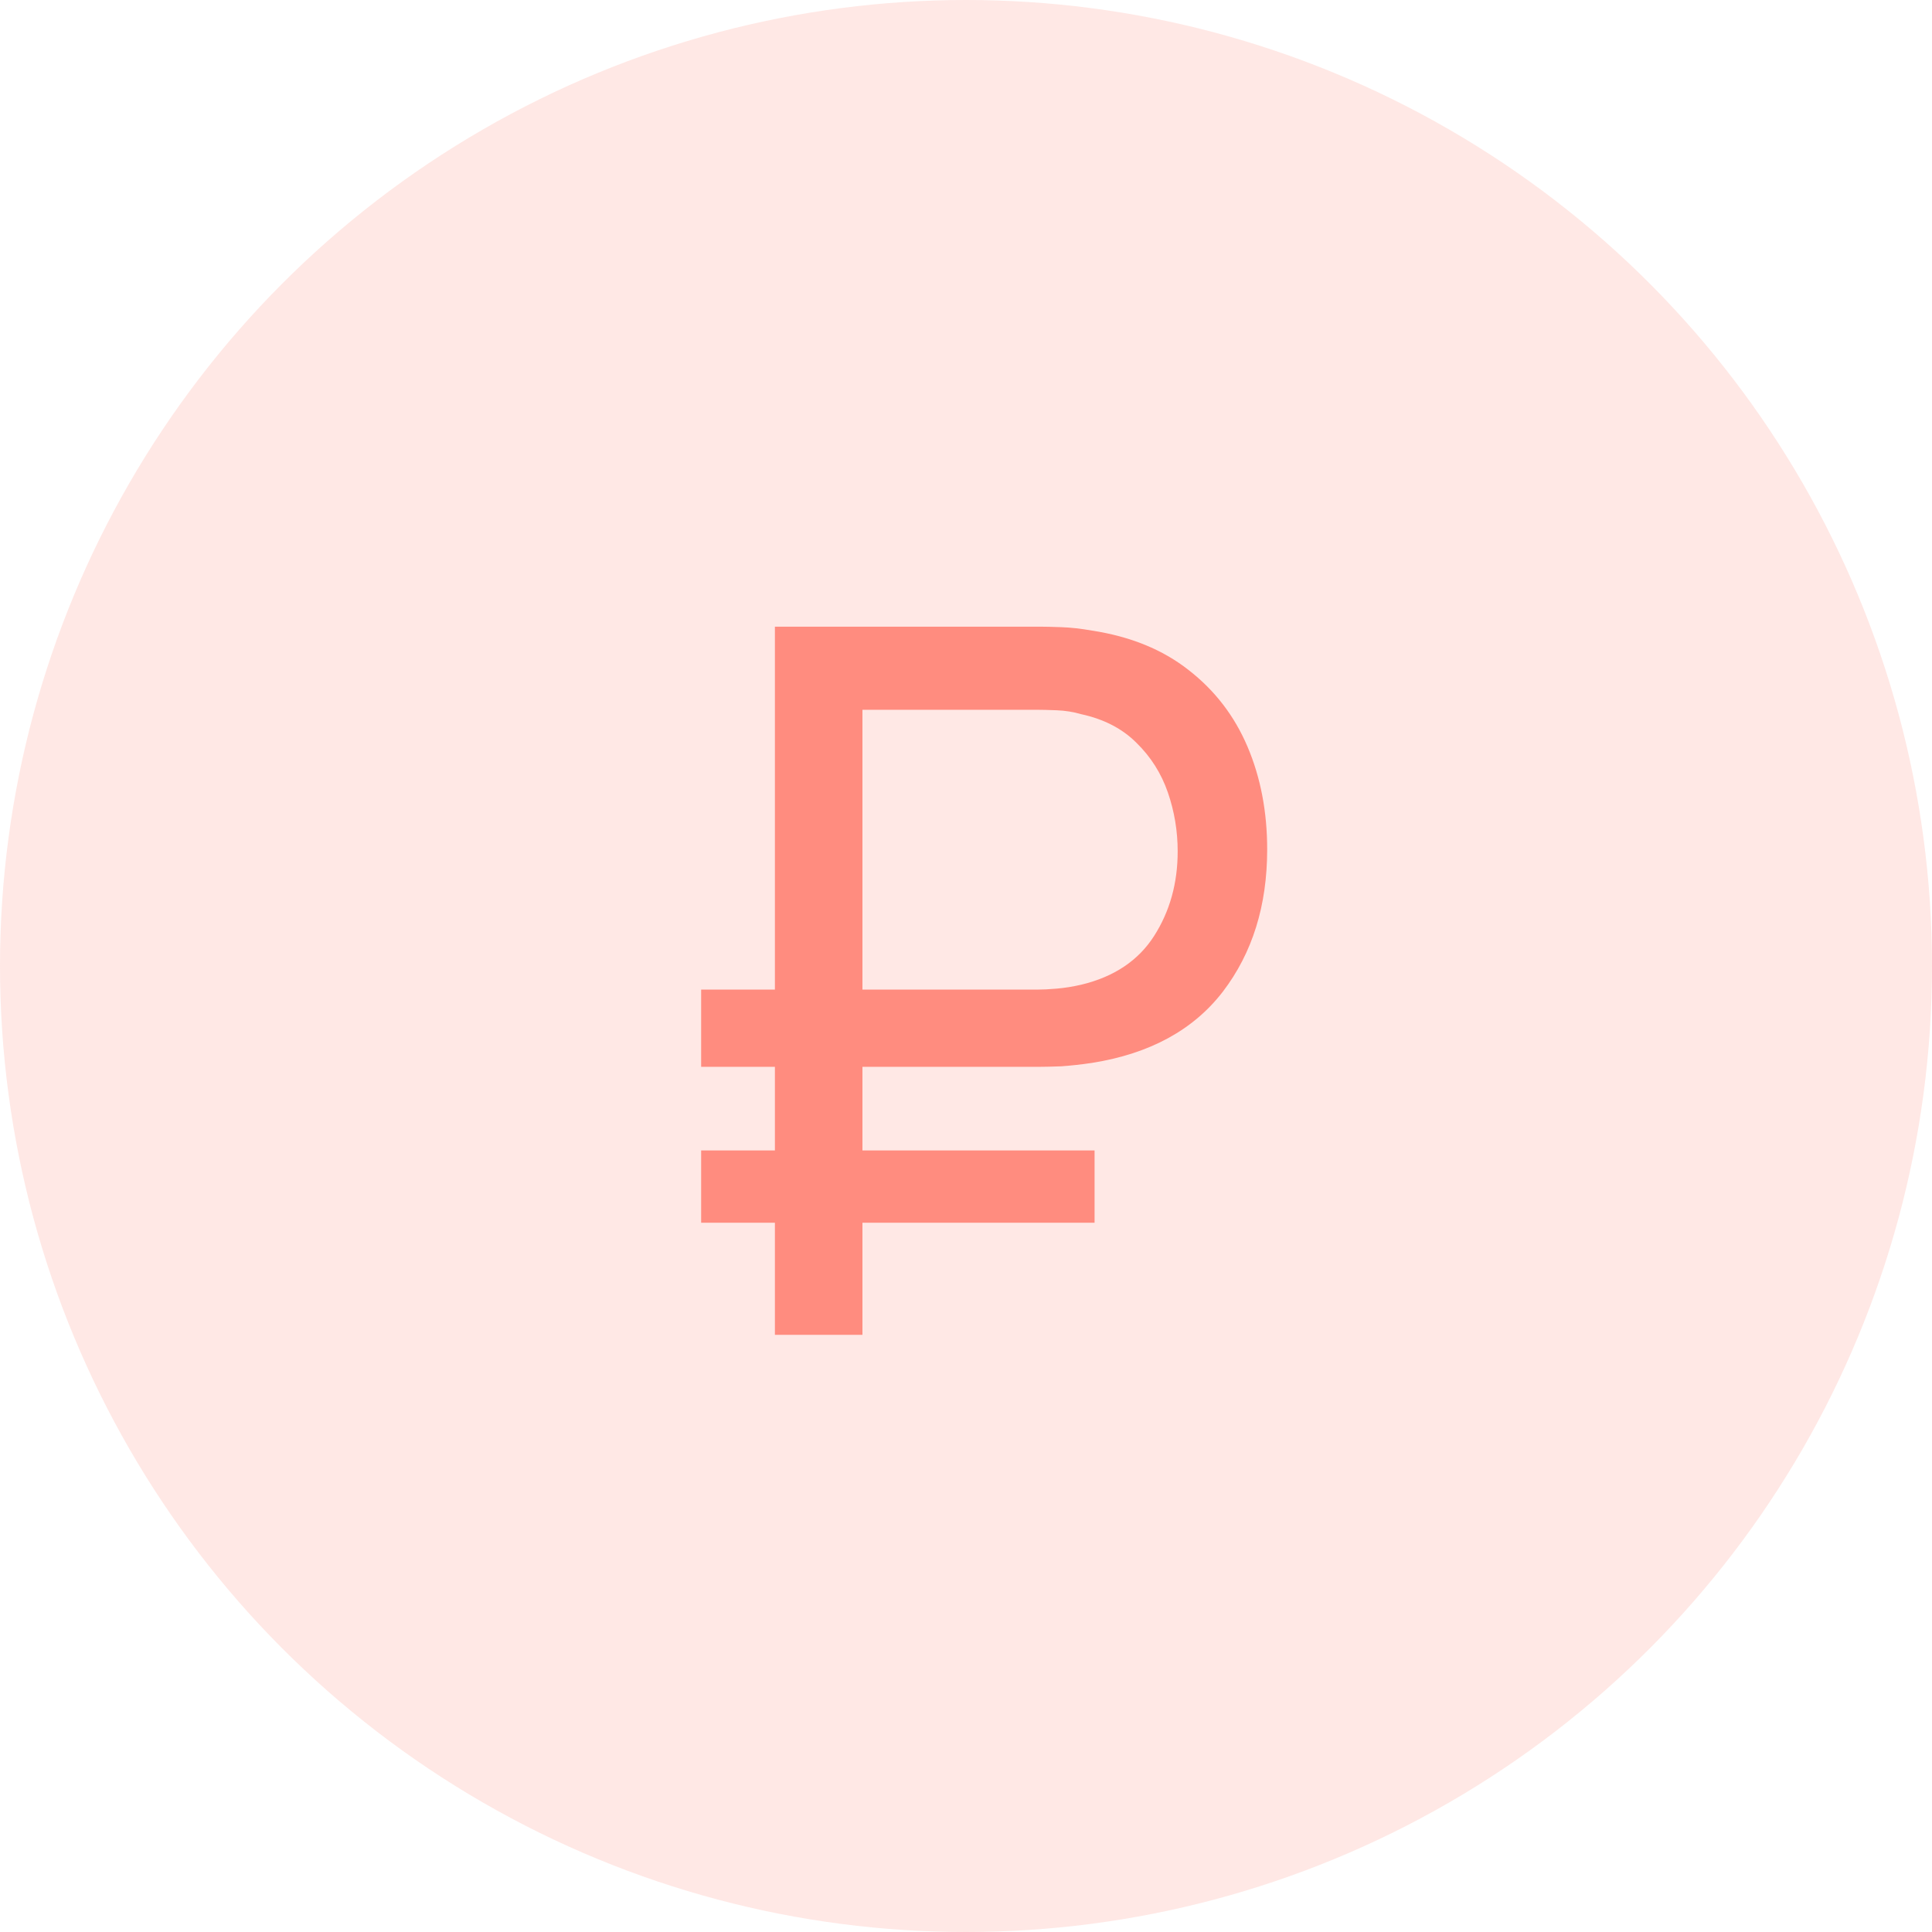
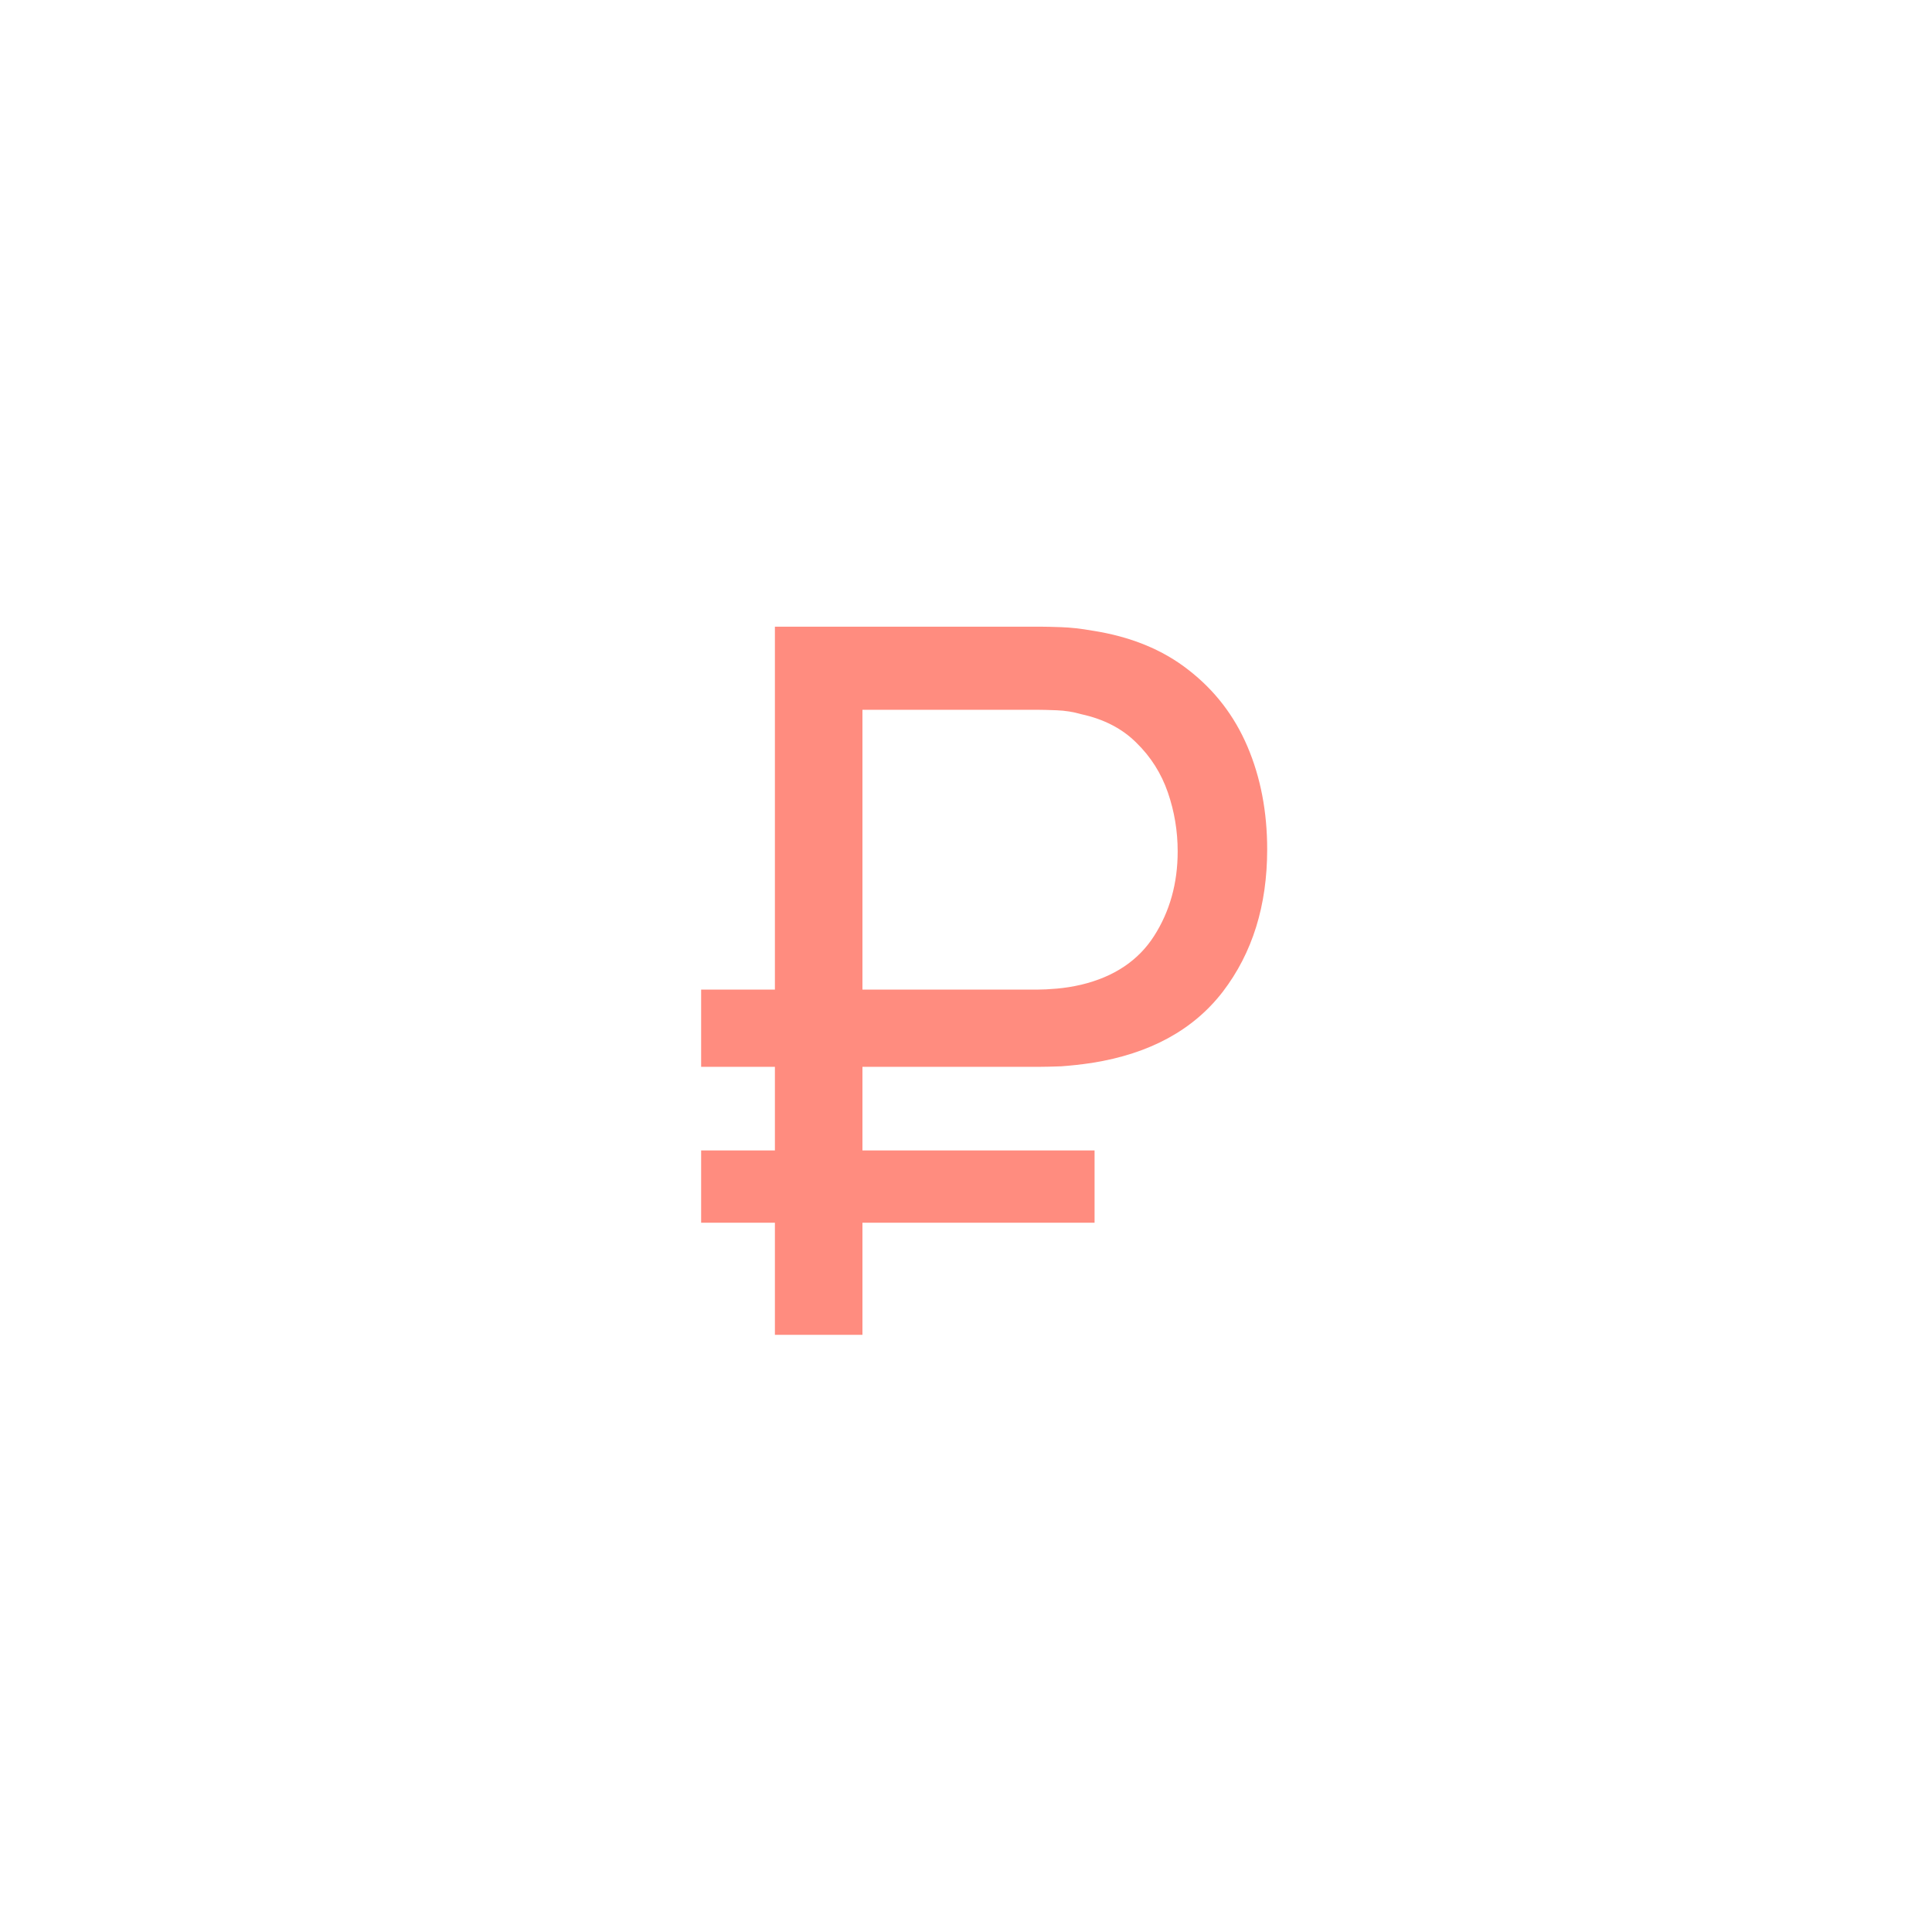
<svg xmlns="http://www.w3.org/2000/svg" width="55" height="55" viewBox="0 0 55 55" fill="none">
-   <circle cx="27.5" cy="27.5" r="27.5" fill="#FF8C7F" fill-opacity="0.2" />
  <path d="M19.96 30.37V28.172H29.522C29.681 28.172 29.867 28.163 30.082 28.144C30.306 28.125 30.539 28.088 30.782 28.032C31.715 27.808 32.406 27.346 32.854 26.646C33.302 25.946 33.526 25.143 33.526 24.238C33.526 23.659 33.433 23.099 33.246 22.558C33.059 22.017 32.761 21.545 32.35 21.144C31.949 20.743 31.426 20.472 30.782 20.332C30.558 20.267 30.325 20.229 30.082 20.22C29.849 20.211 29.662 20.206 29.522 20.206H23.852V17.84H29.606C29.746 17.84 29.947 17.845 30.208 17.854C30.479 17.863 30.773 17.896 31.09 17.952C32.182 18.12 33.097 18.493 33.834 19.072C34.581 19.651 35.141 20.379 35.514 21.256C35.887 22.133 36.074 23.109 36.074 24.182C36.074 25.778 35.654 27.127 34.814 28.228C33.974 29.32 32.733 29.997 31.09 30.258C30.773 30.305 30.479 30.337 30.208 30.356C29.947 30.365 29.746 30.37 29.606 30.37H19.96ZM19.96 34.808V32.75H31.16V34.808H19.96ZM22.06 38V17.84H24.552V38H22.06Z" fill="#FF8C7F" />
</svg>